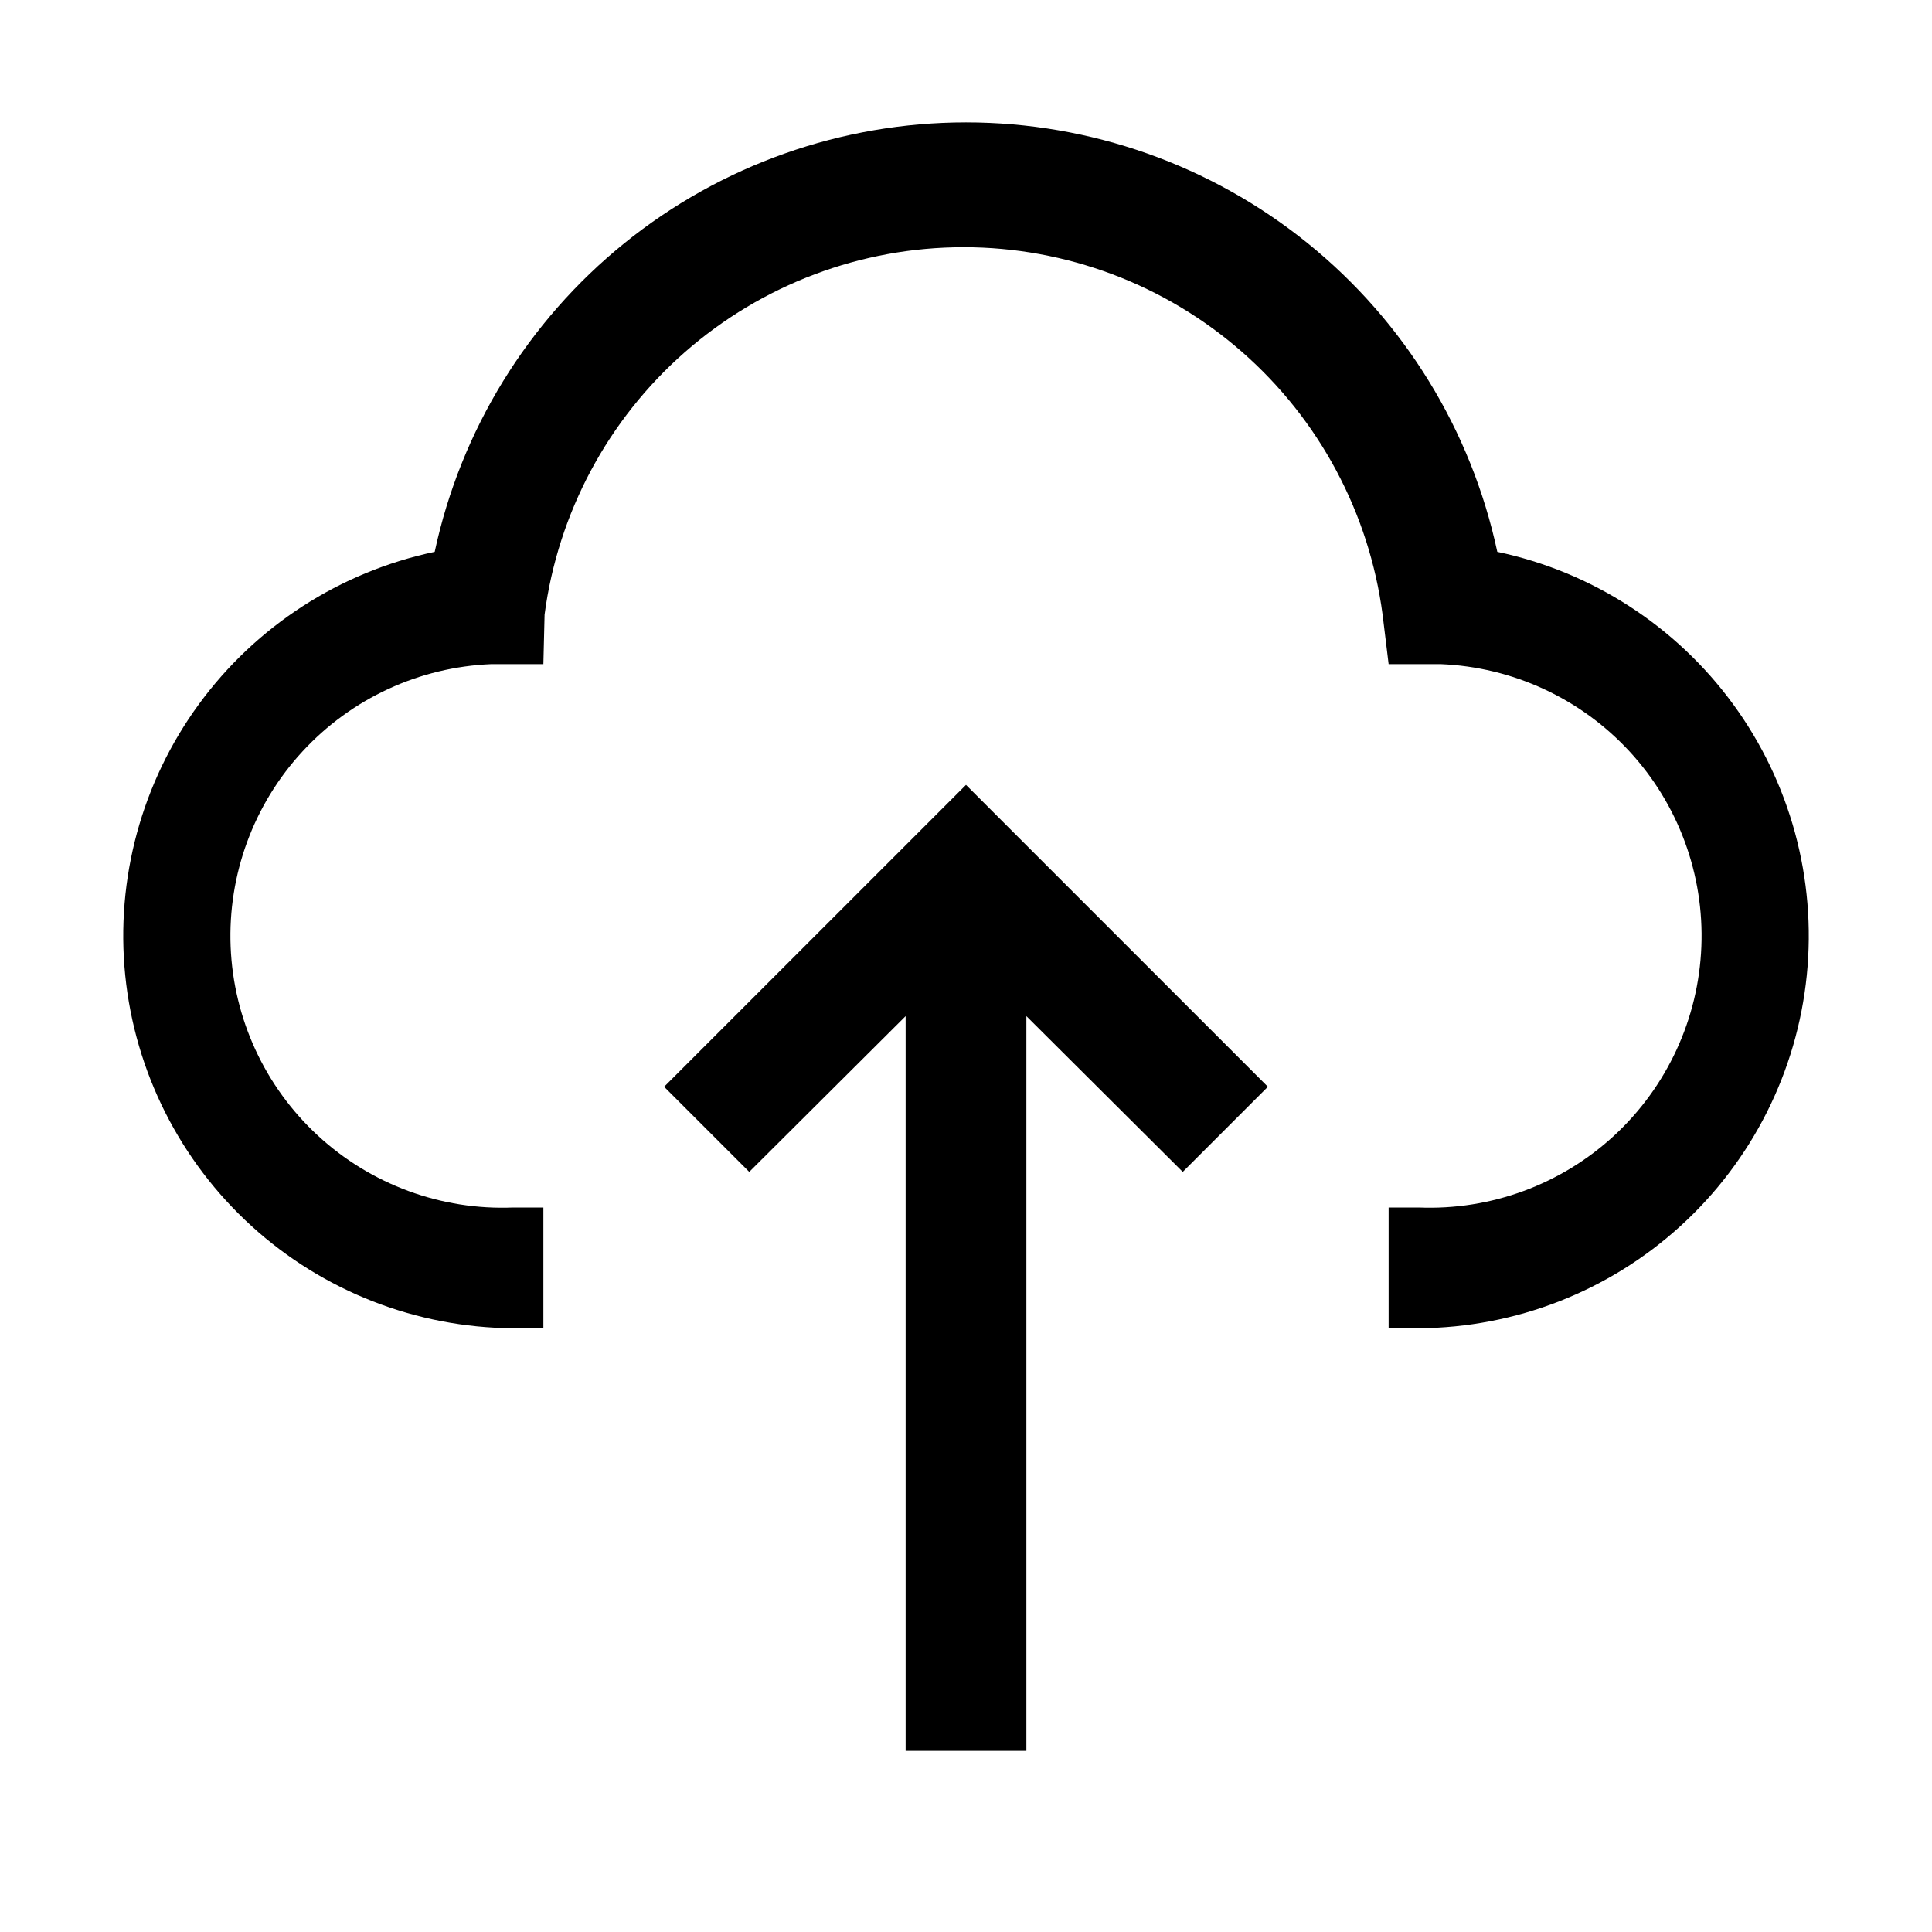
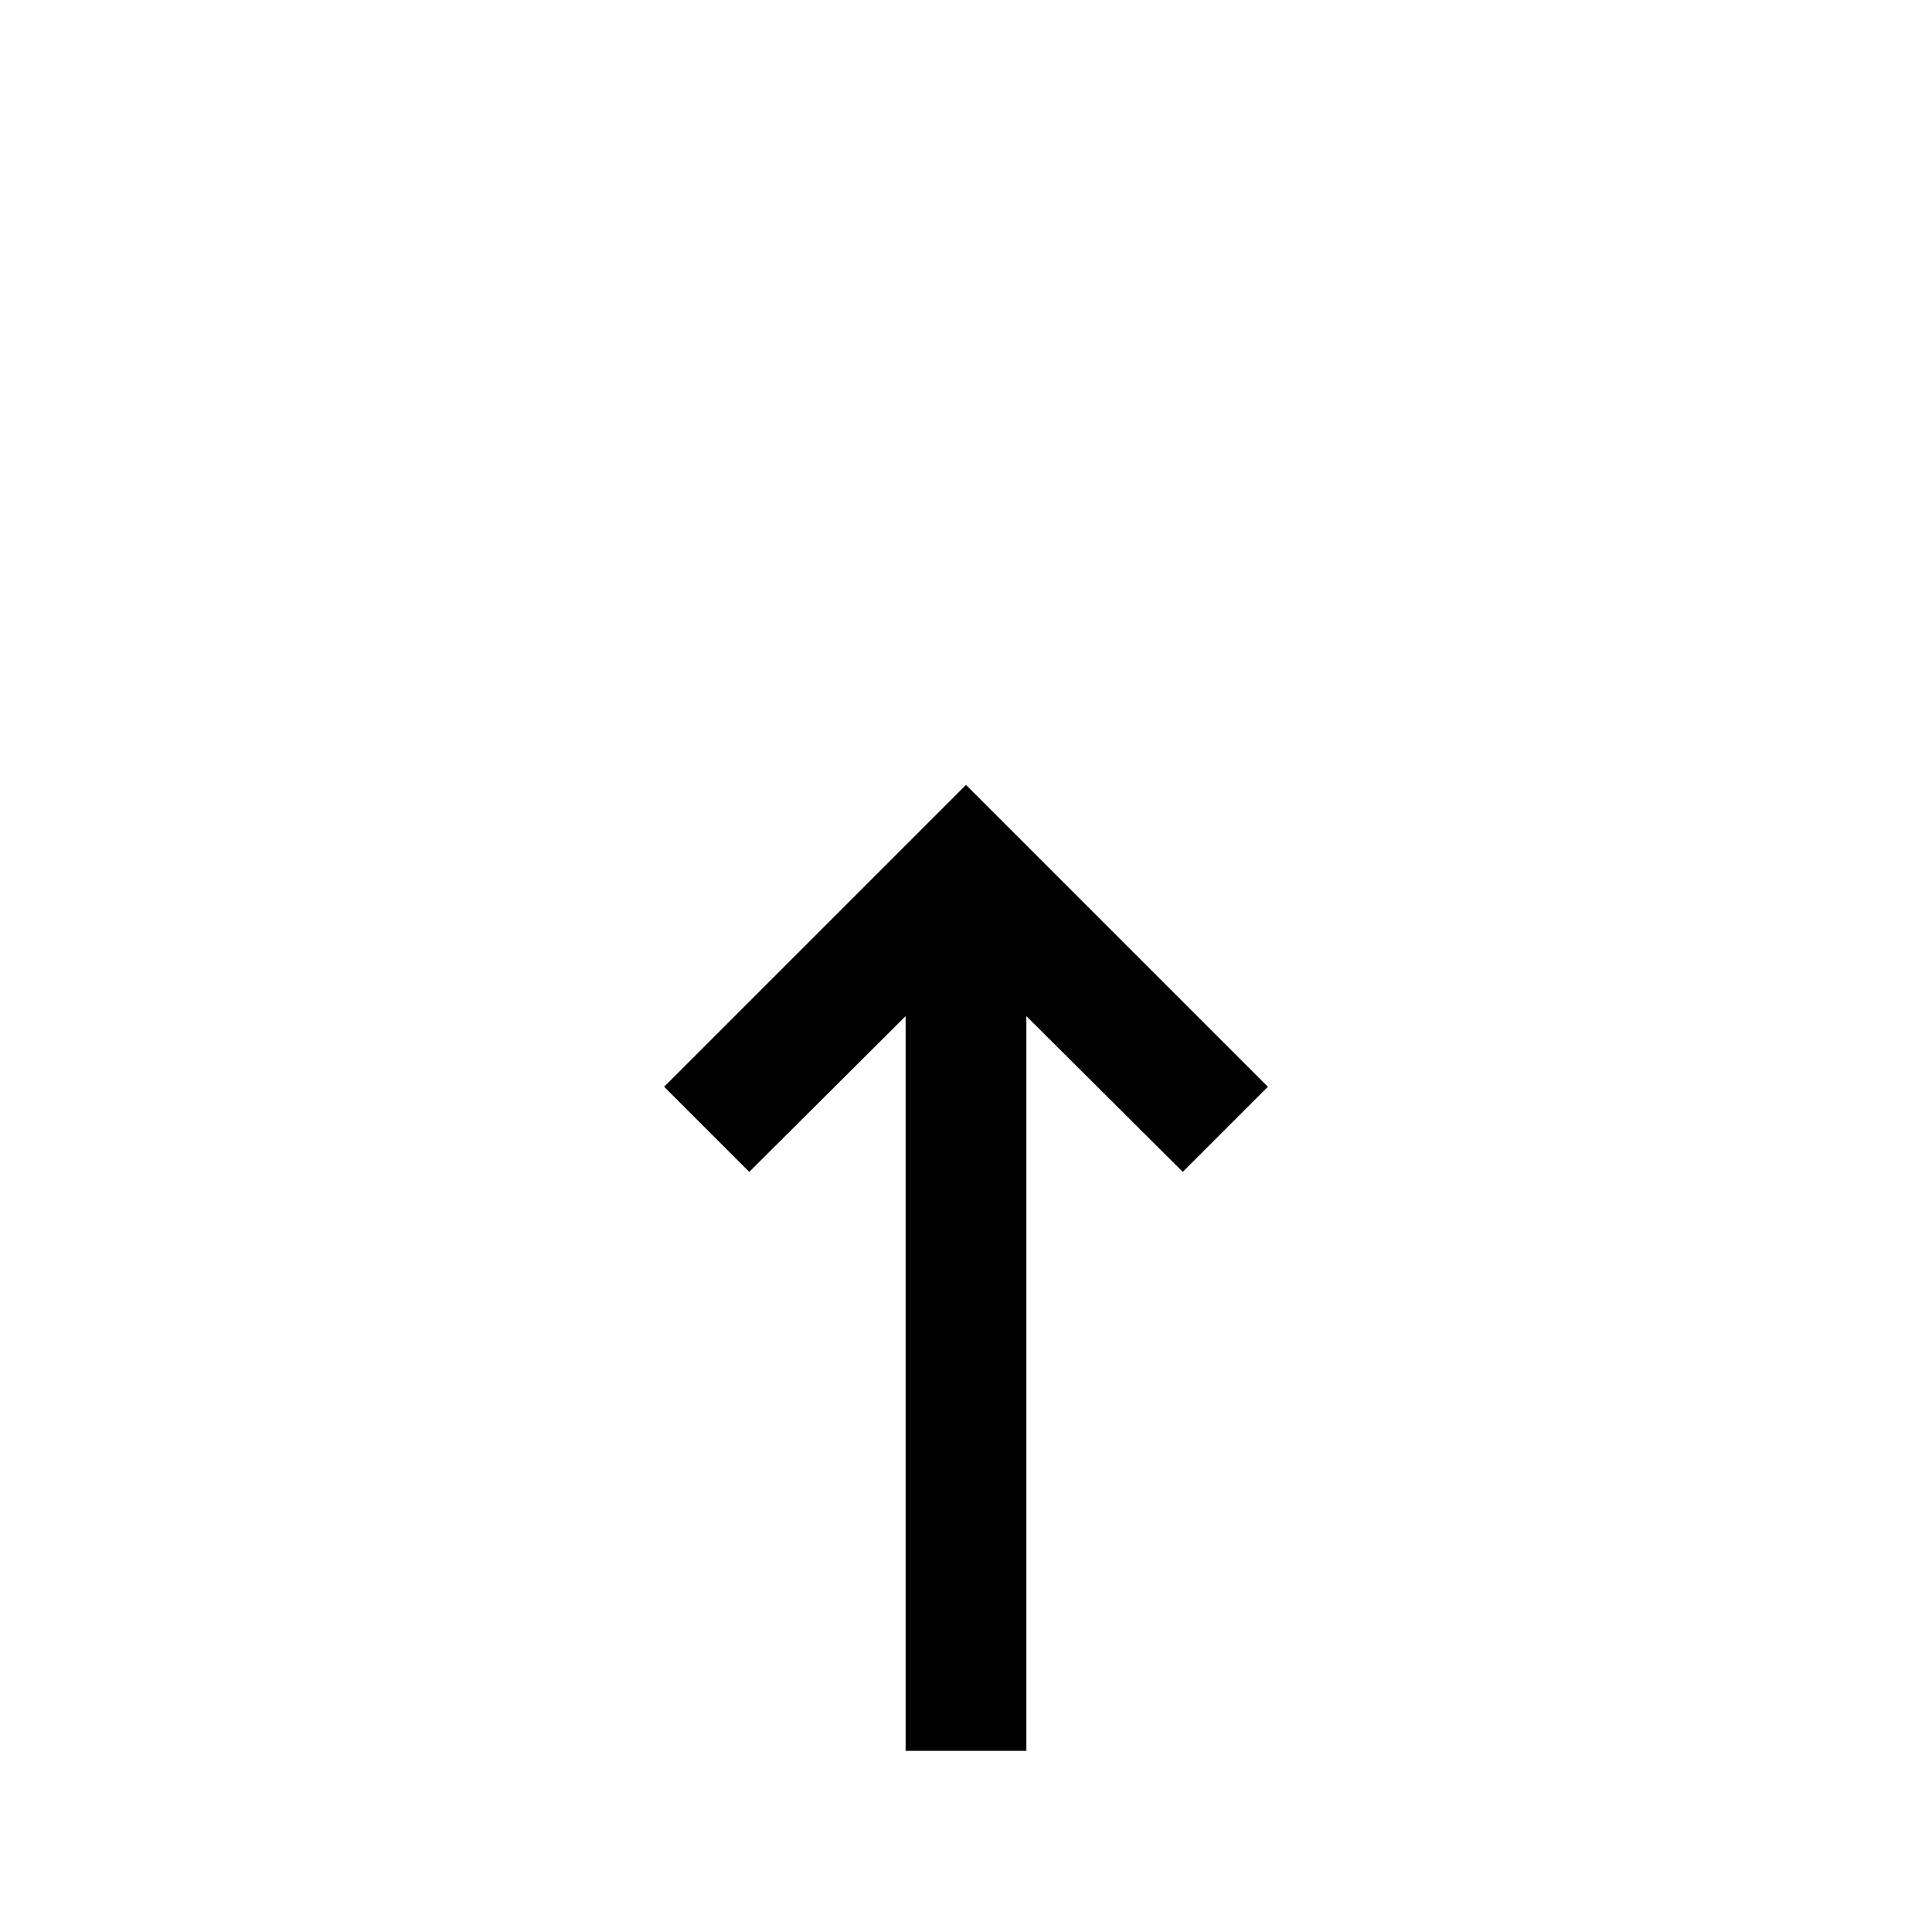
<svg xmlns="http://www.w3.org/2000/svg" width="64" height="64" viewBox="0 0 64 64" fill="none">
  <g clip-path="url(#clip0_1049_5554)">
    <path d="M22 36L24.82 38.82L30 33.66V58H34V33.66L39.18 38.82L42 36L32 26L22 36Z" fill="black" />
-     <path d="M47 44H46V40H47C49.387 40.096 51.714 39.239 53.47 37.619C55.225 35.998 56.265 33.747 56.36 31.36C56.456 28.973 55.599 26.646 53.979 24.891C52.358 23.135 50.107 22.096 47.72 22H46L45.8 20.36C45.356 16.993 43.704 13.902 41.15 11.663C38.597 9.424 35.316 8.189 31.92 8.189C28.524 8.189 25.244 9.424 22.69 11.663C20.137 13.902 18.484 16.993 18.04 20.36L18 22H16.28C13.893 22.096 11.642 23.135 10.022 24.891C8.401 26.646 7.545 28.973 7.64 31.36C7.736 33.747 8.775 35.998 10.531 37.619C12.286 39.239 14.613 40.096 17 40H18V44H17C13.793 43.98 10.707 42.775 8.334 40.616C5.962 38.458 4.471 35.499 4.148 32.308C3.826 29.117 4.694 25.919 6.587 23.33C8.479 20.74 11.262 18.942 14.4 18.28C15.264 14.253 17.482 10.644 20.685 8.055C23.888 5.466 27.882 4.054 32 4.054C36.119 4.054 40.113 5.466 43.316 8.055C46.519 10.644 48.737 14.253 49.6 18.28C52.738 18.942 55.521 20.74 57.414 23.33C59.306 25.919 60.175 29.117 59.852 32.308C59.529 35.499 58.039 38.458 55.666 40.616C53.294 42.775 50.207 43.98 47 44Z" fill="black" />
  </g>
  <defs>
    <clipPath id="clip0_1049_5554">
      <rect width="64" height="64" fill="white" />
    </clipPath>
  </defs>
</svg>